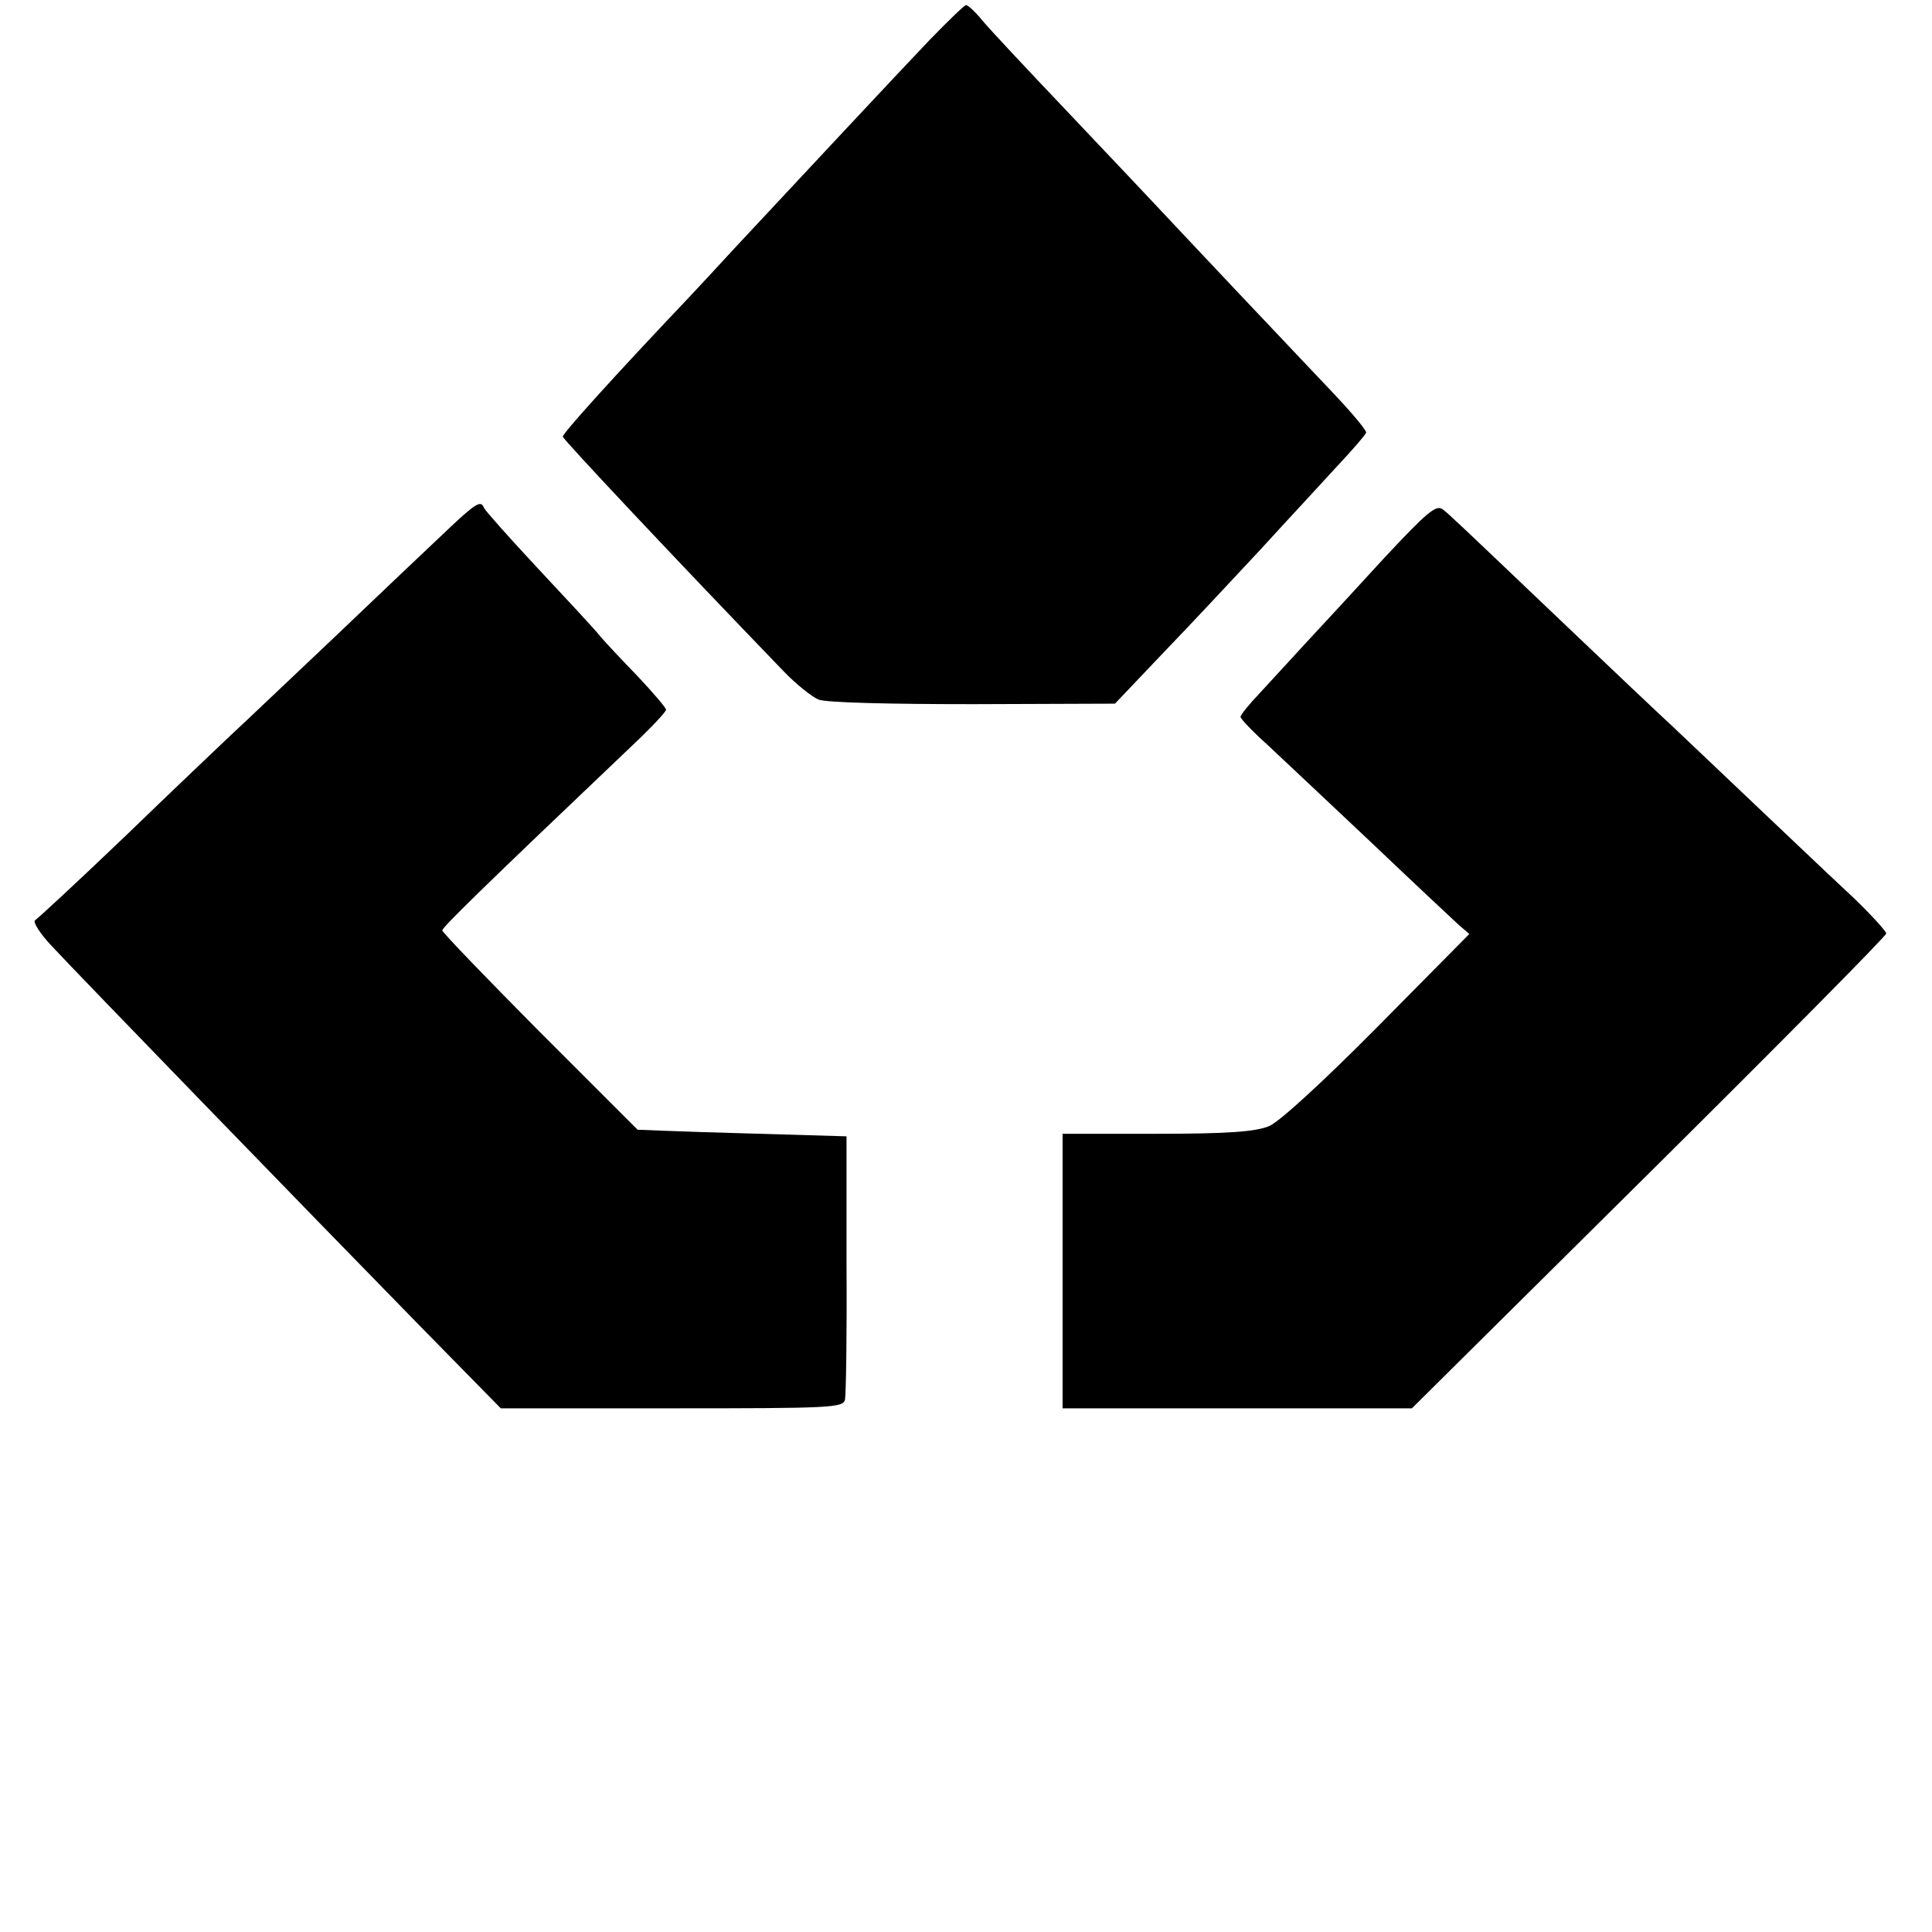
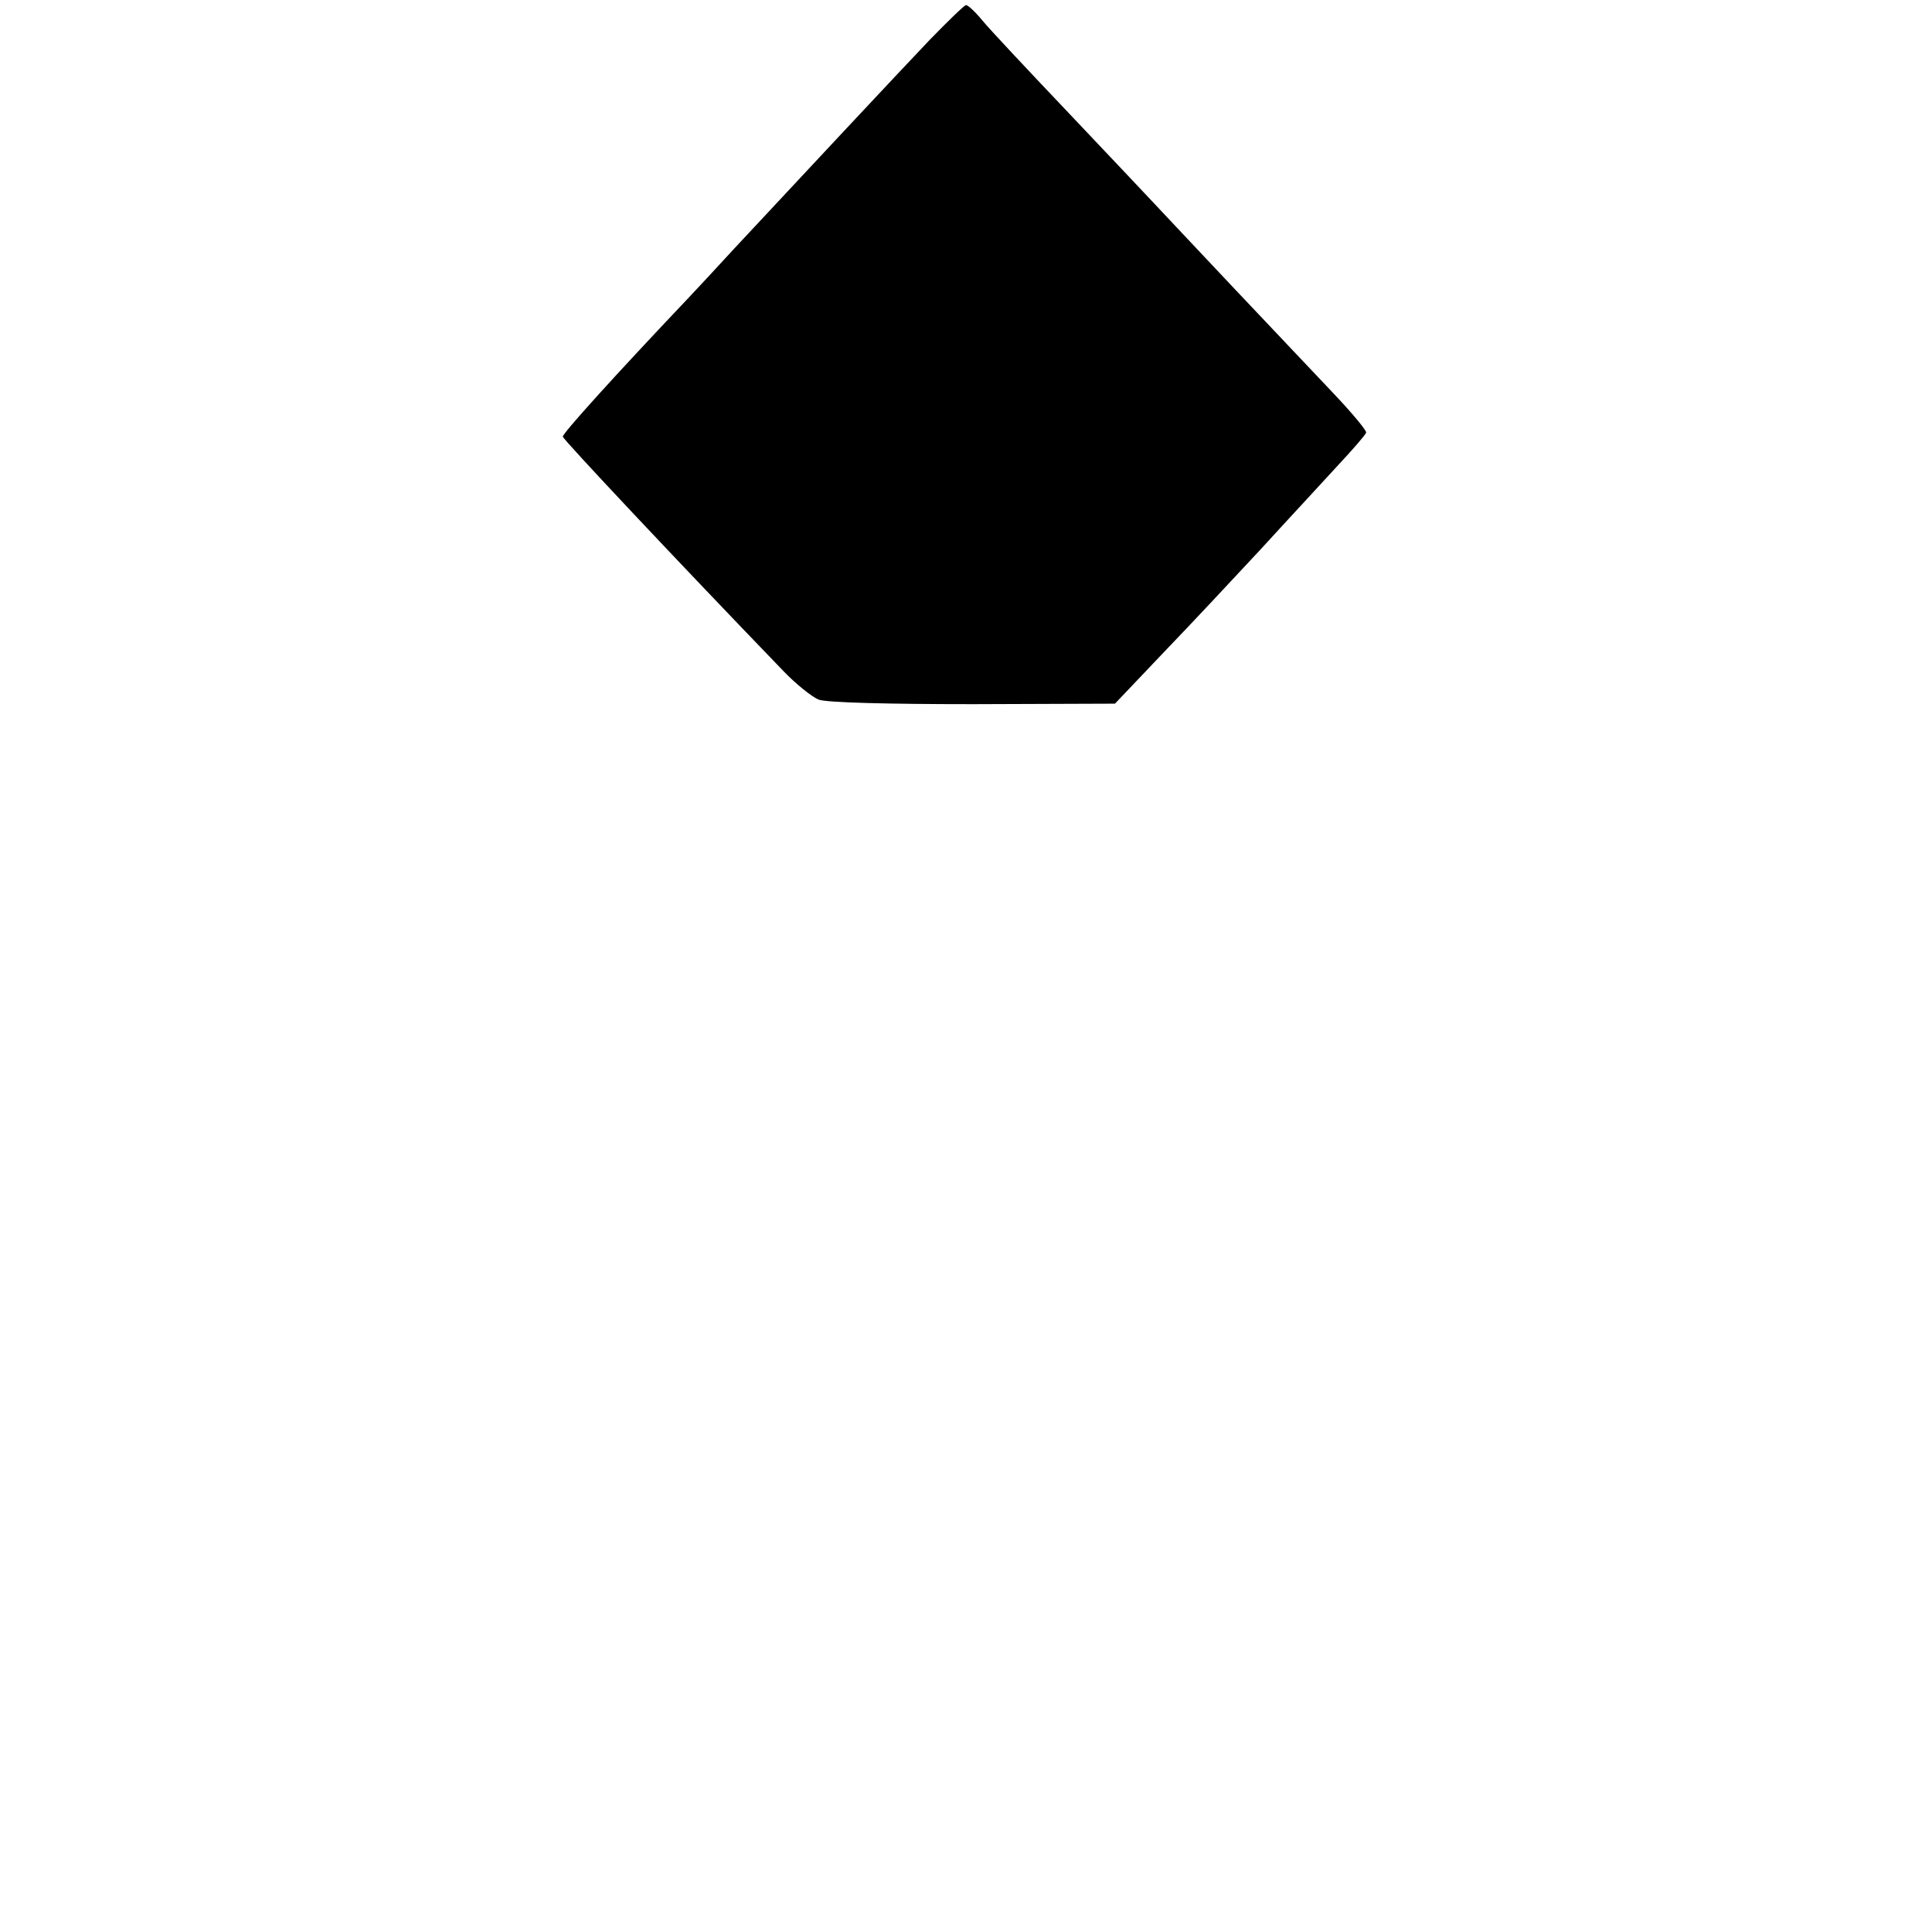
<svg xmlns="http://www.w3.org/2000/svg" version="1.0" width="380pt" height="380pt" viewBox="0 0 380 380" preserveAspectRatio="xMidYMid meet">
  <g transform="translate(0,380) scale(0.1,-0.1)" fill="#000000" stroke="none">
    <path d="M1829 3722 c-62 -65 -260 -277 -384 -410 -33 -36 -73 -79 -90 -97 -147 -155 -250 -269 -248 -274 4 -9 218 -237 434 -461 24 -25 55 -50 69 -56 15 -6 139 -9 304 -9 l279 1 96 101 c53 55 139 147 191 203 52 57 120 130 150 163 30 32 56 62 57 66 2 3 -27 38 -63 76 -37 39 -124 131 -194 205 -70 74 -142 151 -160 170 -18 19 -96 102 -173 183 -77 81 -152 161 -165 177 -14 17 -28 30 -32 30 -3 0 -35 -31 -71 -68z" />
-     <path d="M875 2753 c-33 -31 -132 -125 -220 -209 -88 -83 -178 -169 -200 -189 -22 -21 -116 -110 -208 -199 -93 -89 -173 -163 -178 -166 -5 -3 10 -27 34 -52 51 -55 499 -517 722 -745 l160 -163 336 0 c312 0 337 1 341 17 2 10 4 131 3 268 l0 250 -205 6 c-113 3 -206 7 -206 7 -1 1 -88 88 -193 193 -105 106 -191 195 -191 199 0 6 69 74 376 366 35 33 64 64 64 68 0 4 -25 33 -54 64 -30 31 -64 67 -75 80 -10 13 -66 73 -123 134 -56 60 -104 114 -106 119 -6 16 -16 10 -77 -48z" />
-     <path d="M2723 2703 c-55 -60 -124 -135 -154 -167 -30 -33 -71 -77 -91 -99 -21 -22 -38 -43 -38 -47 0 -4 24 -29 53 -55 28 -26 120 -113 203 -191 83 -79 161 -152 173 -163 l21 -18 -180 -182 c-107 -108 -194 -188 -214 -196 -27 -11 -81 -15 -221 -15 l-185 0 0 -270 0 -270 344 0 343 0 467 463 c256 254 466 466 466 471 0 4 -28 35 -62 68 -54 50 -168 159 -358 339 -25 23 -117 110 -204 193 -233 222 -231 220 -248 234 -13 10 -30 -4 -115 -95z" />
  </g>
</svg>